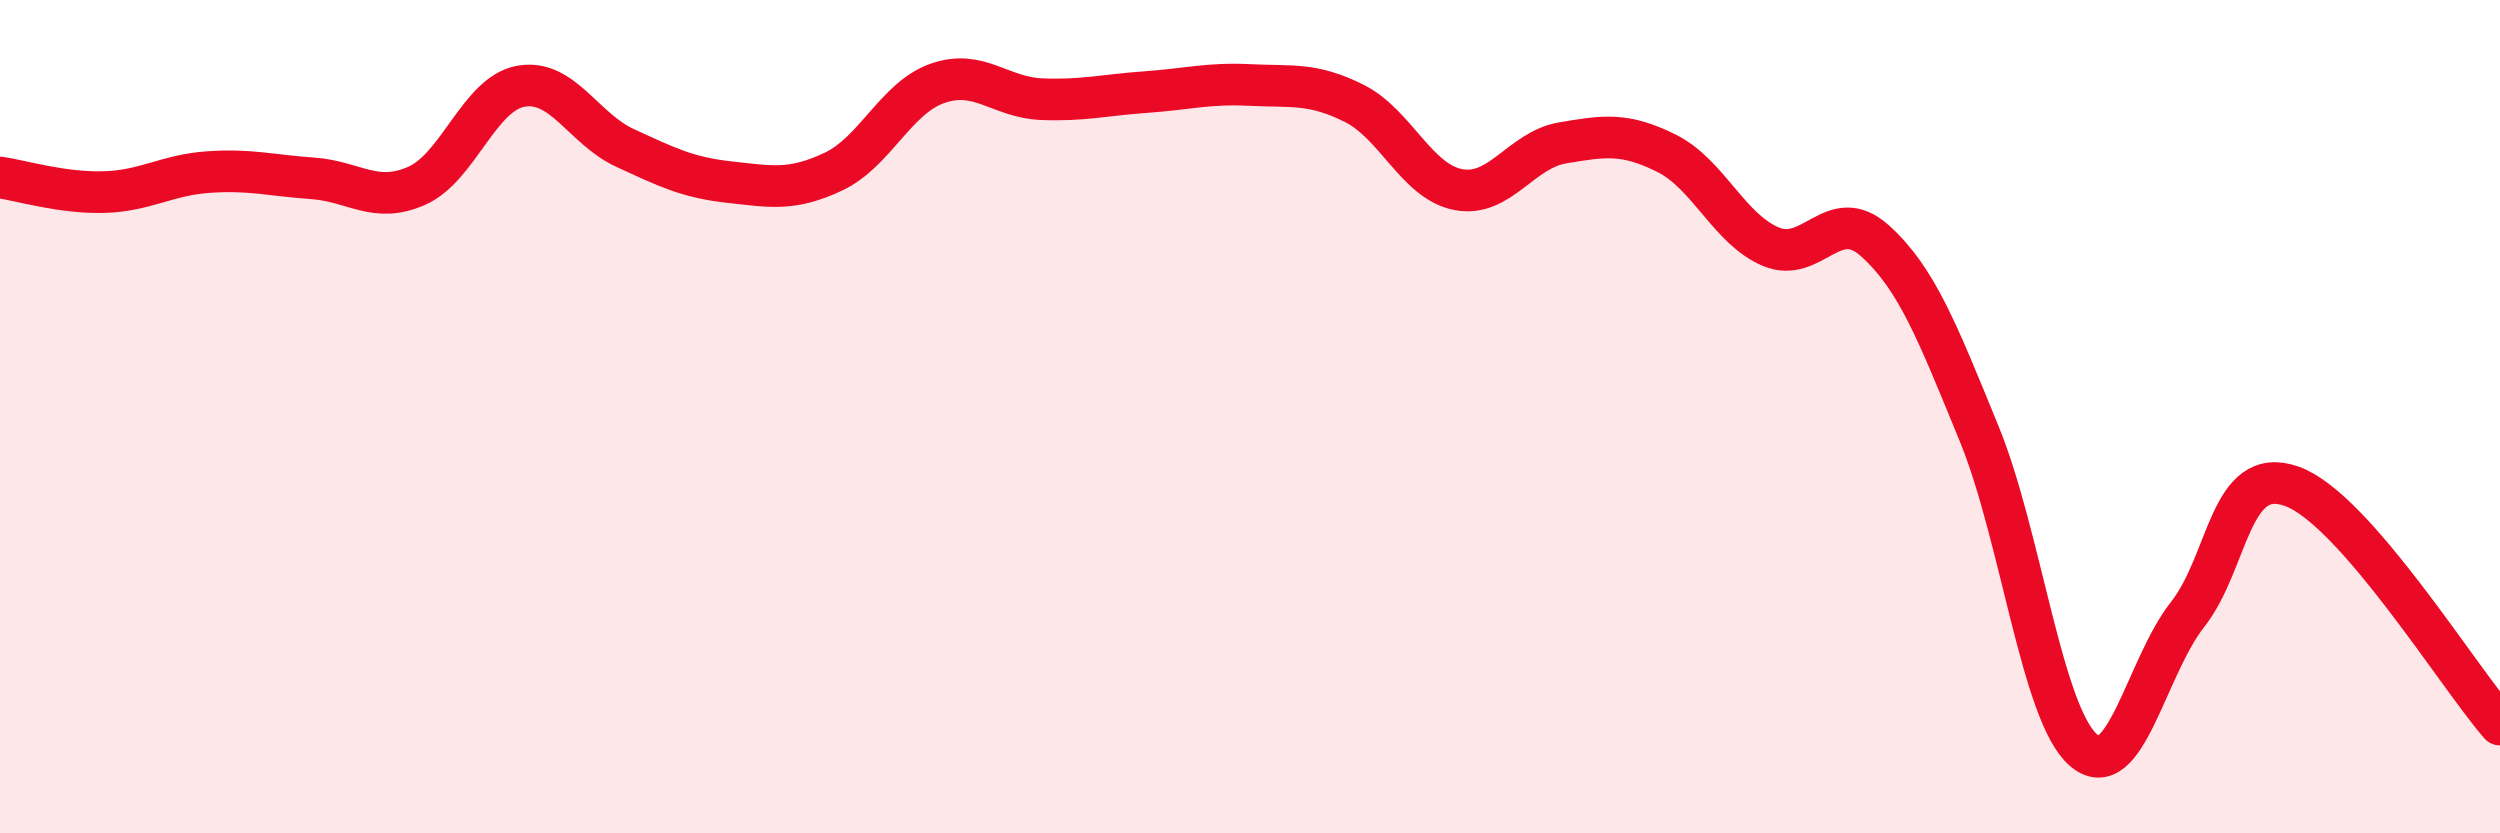
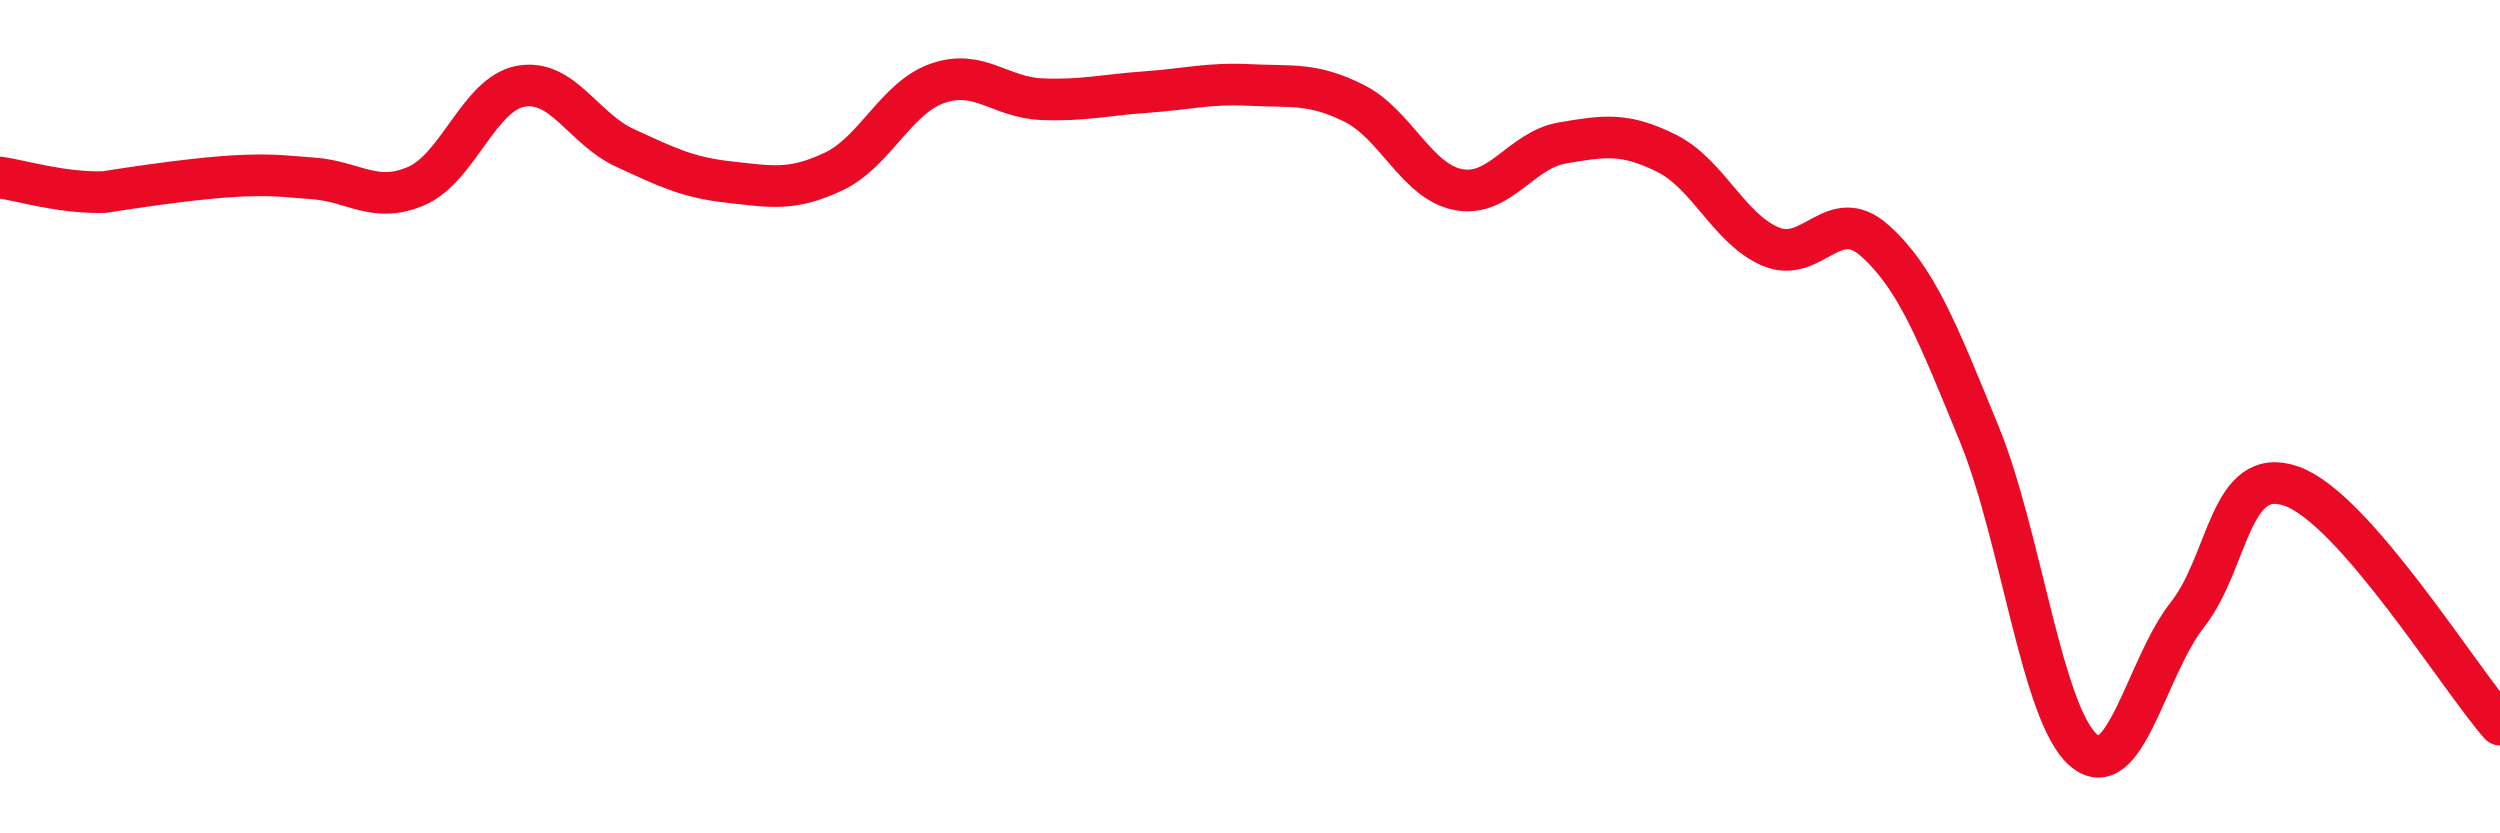
<svg xmlns="http://www.w3.org/2000/svg" width="60" height="20" viewBox="0 0 60 20">
-   <path d="M 0,4.26 C 0.5,4.33 1.5,4.64 2.5,4.61 C 3.5,4.58 4,4.2 5,4.13 C 6,4.06 6.5,4.21 7.5,4.28 C 8.5,4.35 9,4.9 10,4.46 C 11,4.02 11.5,2.25 12.5,2.07 C 13.5,1.89 14,3.09 15,3.55 C 16,4.01 16.5,4.26 17.5,4.37 C 18.5,4.48 19,4.59 20,4.12 C 21,3.65 21.5,2.35 22.5,2 C 23.5,1.65 24,2.34 25,2.38 C 26,2.42 26.5,2.28 27.5,2.21 C 28.5,2.14 29,1.99 30,2.04 C 31,2.09 31.5,1.98 32.5,2.48 C 33.5,2.98 34,4.36 35,4.55 C 36,4.74 36.5,3.6 37.5,3.43 C 38.5,3.26 39,3.18 40,3.68 C 41,4.18 41.5,5.5 42.5,5.92 C 43.5,6.34 44,4.88 45,5.78 C 46,6.68 46.5,7.97 47.5,10.41 C 48.5,12.85 49,17.13 50,18 C 51,18.87 51.5,16.02 52.5,14.75 C 53.5,13.48 53.5,11.14 55,11.67 C 56.5,12.2 59,16.25 60,17.39L60 20L0 20Z" fill="#EB0A25" opacity="0.1" stroke-linecap="round" stroke-linejoin="round" />
-   <path d="M 0,4.26 C 0.5,4.33 1.5,4.64 2.5,4.61 C 3.5,4.58 4,4.2 5,4.13 C 6,4.06 6.5,4.21 7.5,4.28 C 8.5,4.35 9,4.9 10,4.46 C 11,4.02 11.5,2.25 12.5,2.07 C 13.5,1.89 14,3.09 15,3.55 C 16,4.01 16.5,4.26 17.5,4.37 C 18.5,4.48 19,4.59 20,4.12 C 21,3.65 21.5,2.35 22.5,2 C 23.5,1.65 24,2.34 25,2.38 C 26,2.42 26.5,2.28 27.5,2.21 C 28.5,2.14 29,1.99 30,2.04 C 31,2.09 31.5,1.98 32.5,2.48 C 33.5,2.98 34,4.36 35,4.55 C 36,4.74 36.5,3.6 37.5,3.43 C 38.5,3.26 39,3.18 40,3.68 C 41,4.18 41.5,5.5 42.5,5.92 C 43.5,6.34 44,4.88 45,5.78 C 46,6.68 46.5,7.97 47.5,10.41 C 48.5,12.85 49,17.13 50,18 C 51,18.87 51.5,16.02 52.5,14.75 C 53.5,13.48 53.5,11.14 55,11.67 C 56.5,12.2 59,16.25 60,17.39" stroke="#EB0A25" stroke-width="1" fill="none" stroke-linecap="round" stroke-linejoin="round" />
+   <path d="M 0,4.26 C 0.5,4.33 1.5,4.64 2.5,4.61 C 6,4.06 6.5,4.21 7.5,4.28 C 8.5,4.35 9,4.9 10,4.46 C 11,4.02 11.5,2.25 12.5,2.07 C 13.5,1.89 14,3.09 15,3.55 C 16,4.01 16.5,4.26 17.5,4.37 C 18.5,4.48 19,4.59 20,4.12 C 21,3.65 21.5,2.35 22.5,2 C 23.5,1.65 24,2.34 25,2.38 C 26,2.42 26.5,2.28 27.5,2.21 C 28.5,2.14 29,1.99 30,2.04 C 31,2.09 31.5,1.98 32.5,2.48 C 33.5,2.98 34,4.36 35,4.55 C 36,4.74 36.5,3.6 37.5,3.43 C 38.5,3.26 39,3.18 40,3.68 C 41,4.18 41.5,5.5 42.5,5.92 C 43.5,6.34 44,4.88 45,5.78 C 46,6.68 46.5,7.97 47.5,10.41 C 48.5,12.85 49,17.13 50,18 C 51,18.87 51.5,16.02 52.5,14.75 C 53.5,13.48 53.5,11.14 55,11.67 C 56.5,12.2 59,16.25 60,17.39" stroke="#EB0A25" stroke-width="1" fill="none" stroke-linecap="round" stroke-linejoin="round" />
</svg>